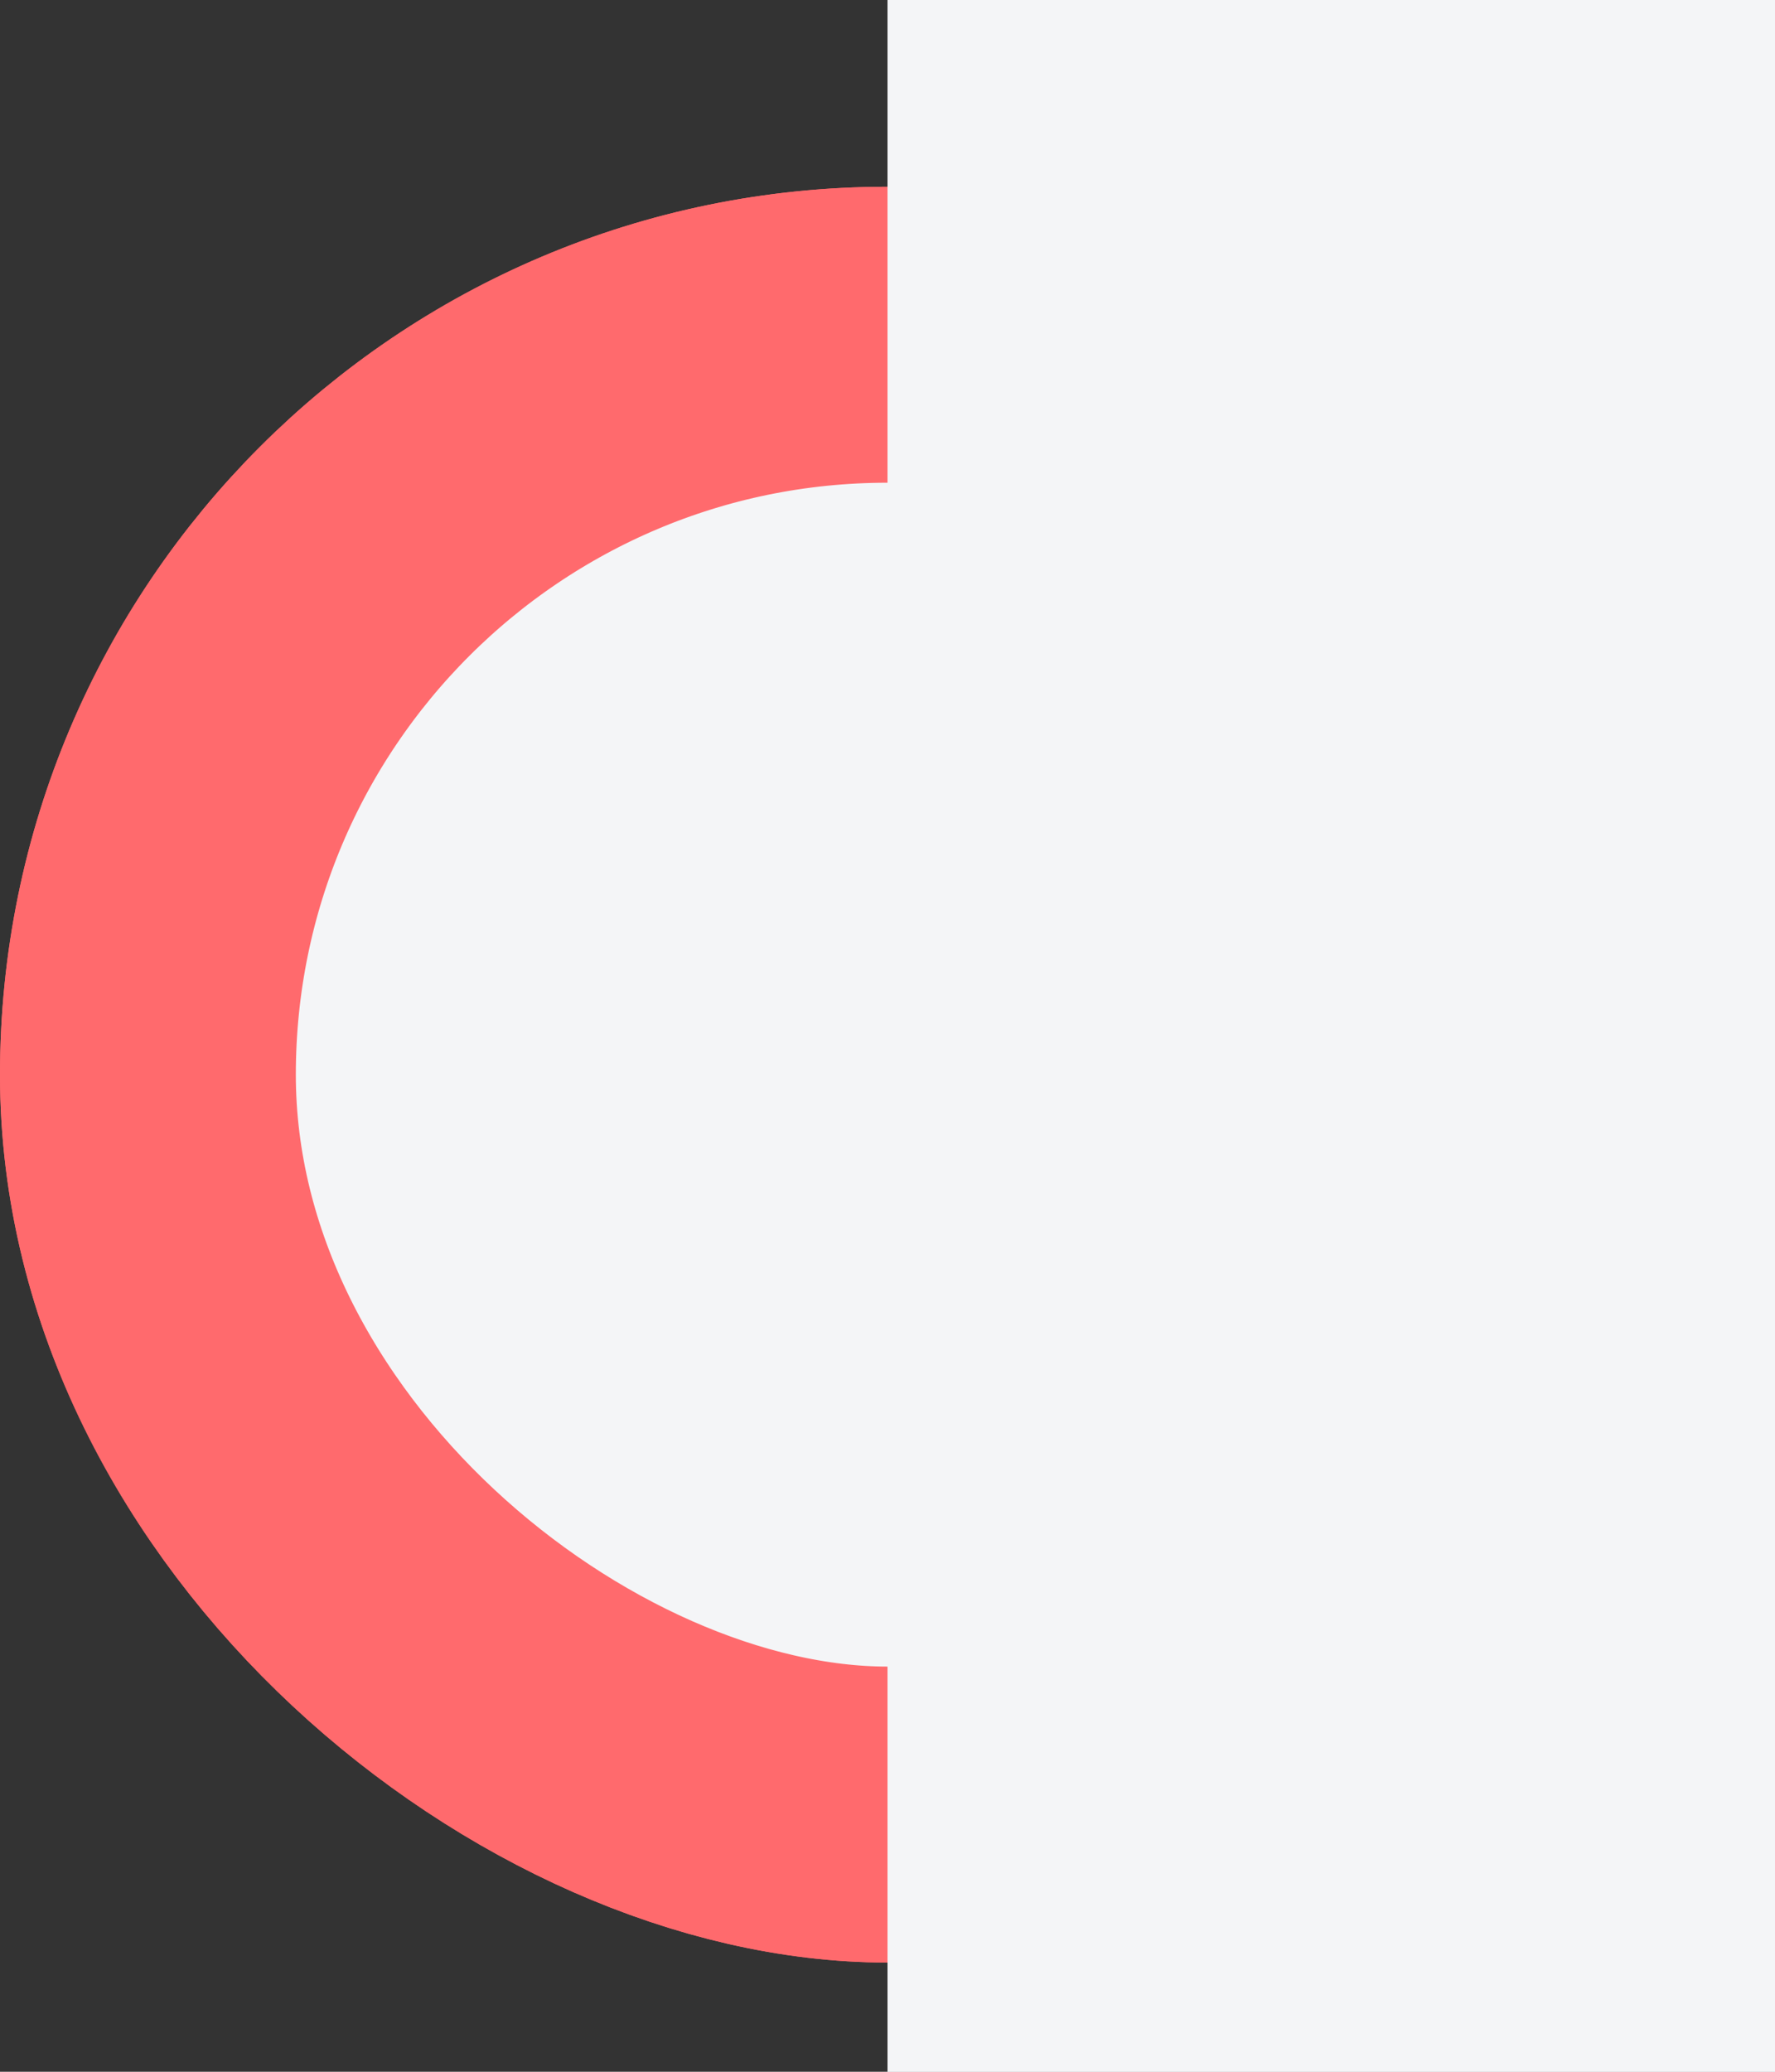
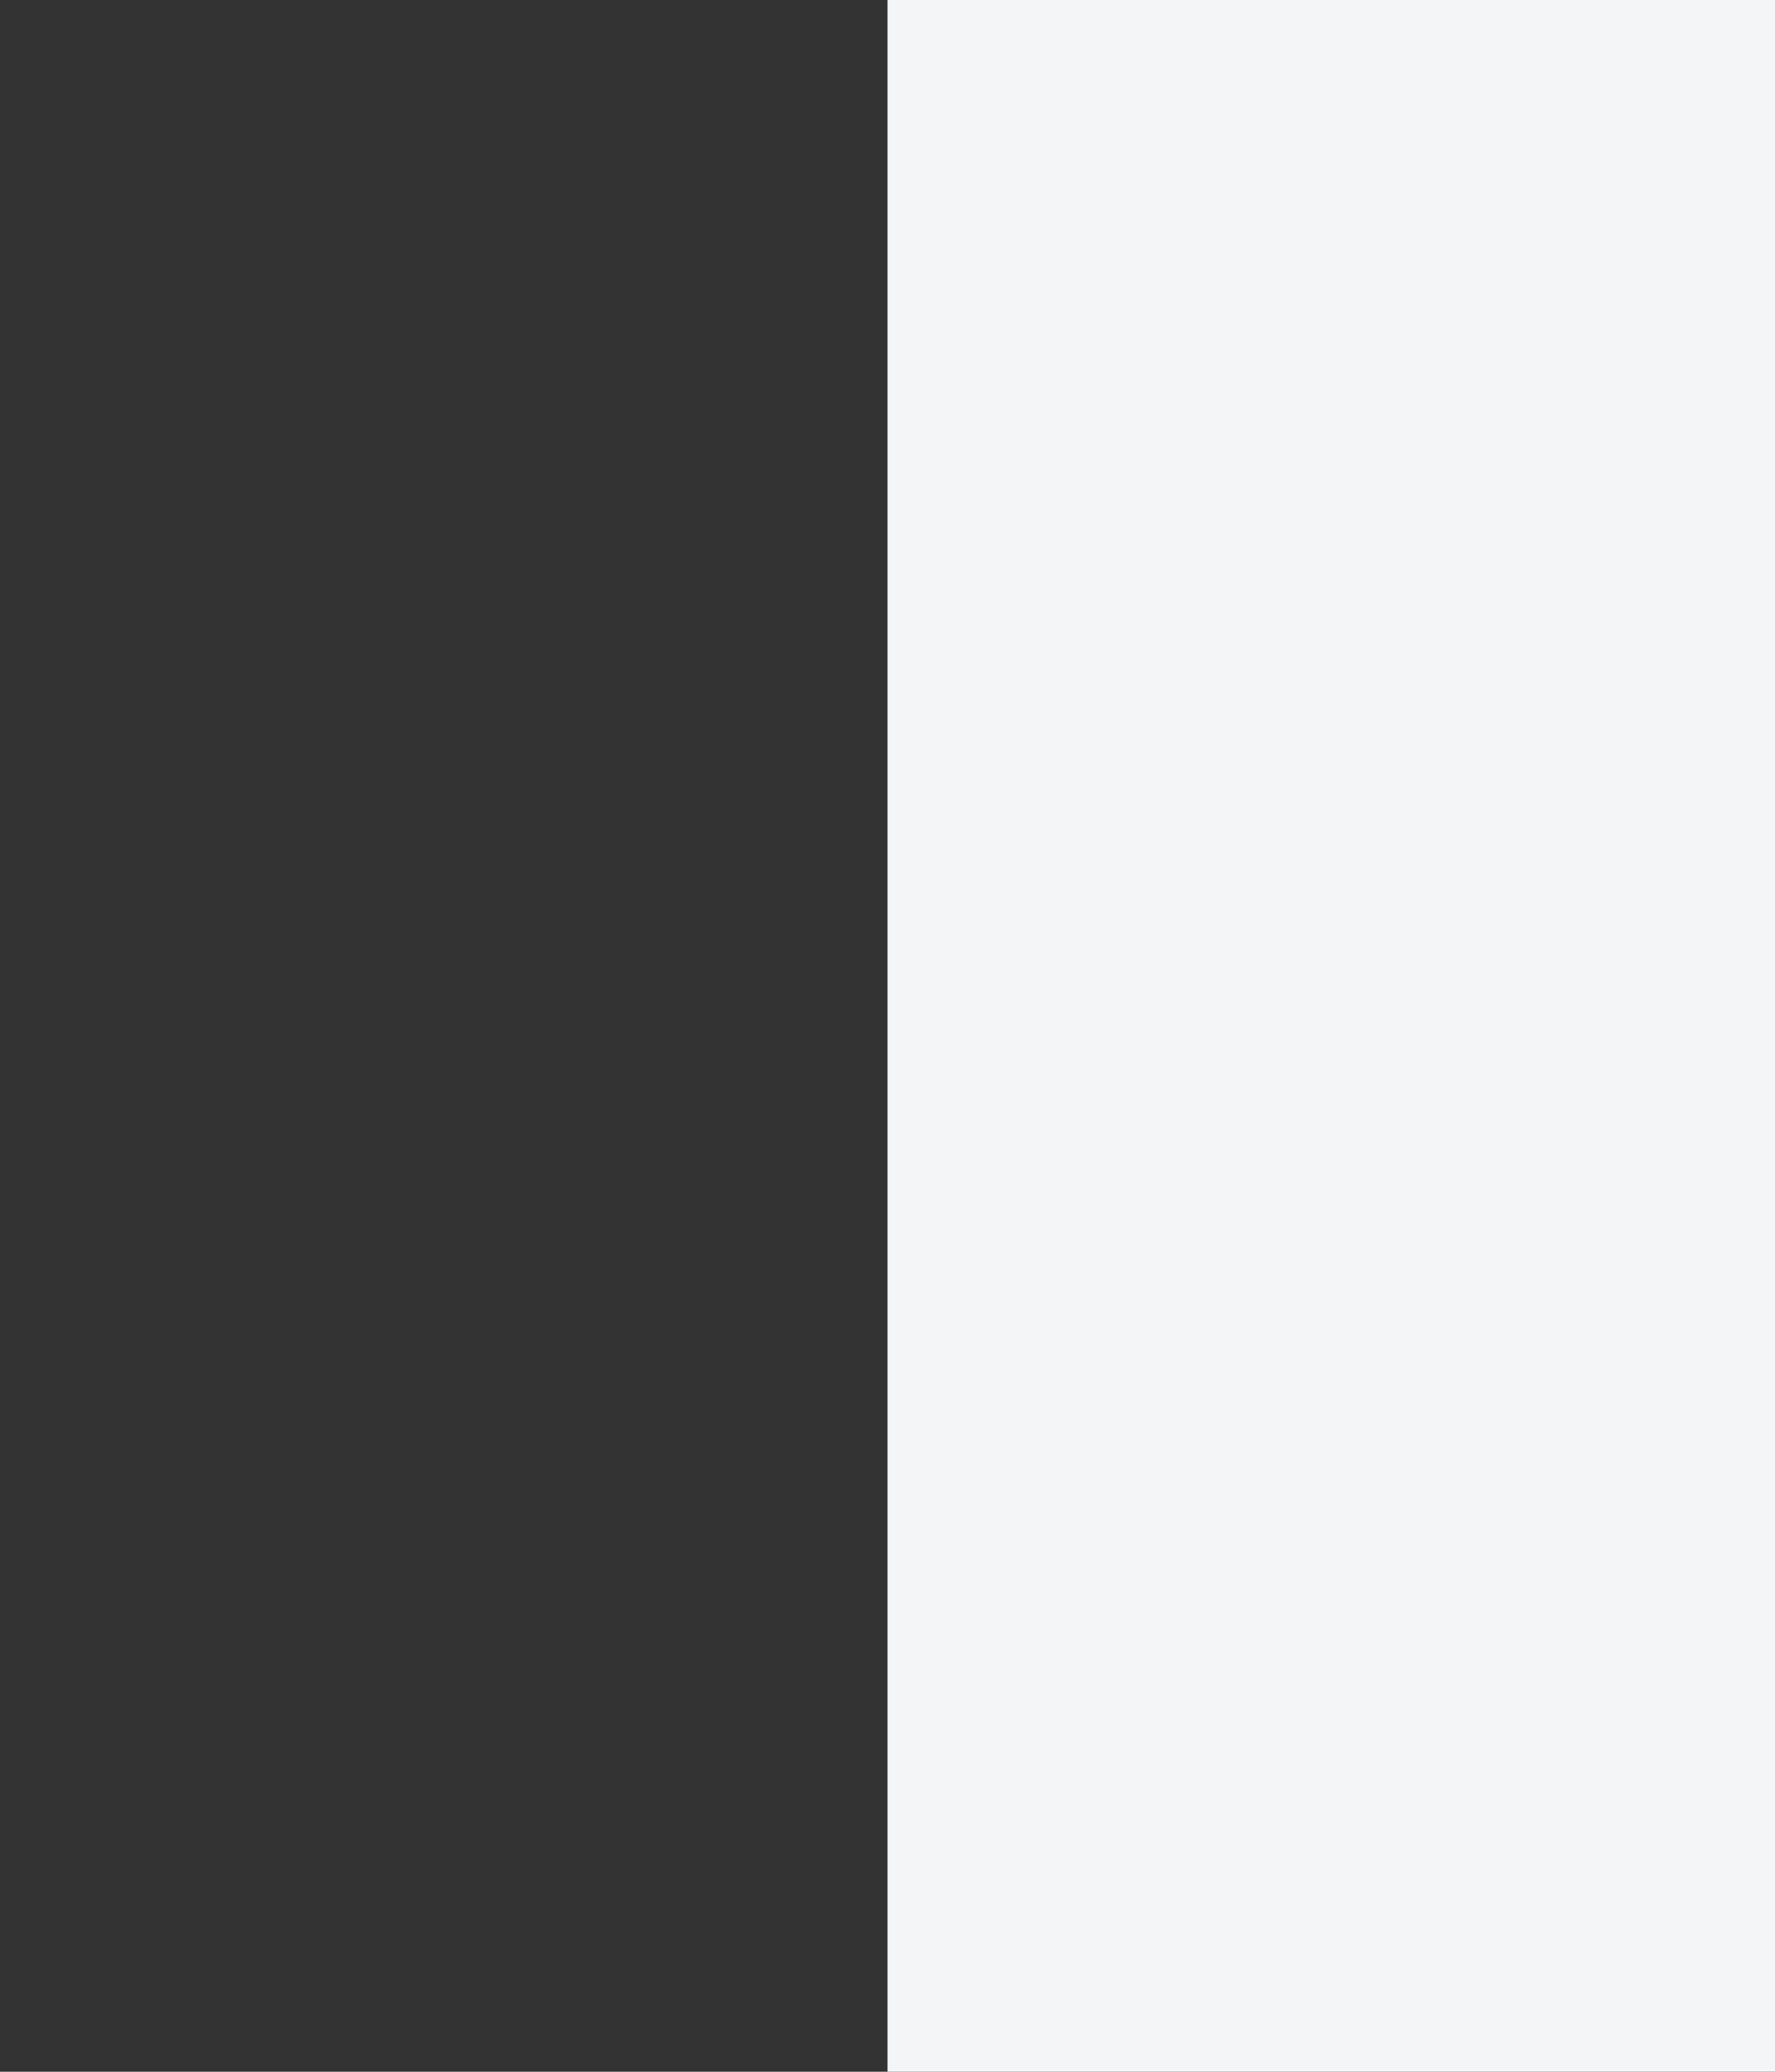
<svg xmlns="http://www.w3.org/2000/svg" width="6" height="7" viewBox="0 0 6 7" fill="none">
  <rect x="0" y="0" width="6" height="7" fill="#333333" stroke="none" />
-   <rect x="0.5" y="0.5" width="5" height="5" rx="2.5" transform="matrix(4.37114e-08 1 1 -4.37114e-08 2.18557e-08 0.631)" fill="#F4F5F7" stroke="#FF6A6D" />
-   <rect width="7" height="3" transform="matrix(4.37114e-08 1 1 -4.37114e-08 3 0)" fill="#F4F5F7" />
-   <rect x="0.5" y="0.5" width="5" height="5" rx="2.5" transform="matrix(4.37114e-08 1 1 -4.37114e-08 2.18557e-08 0.631)" fill="#F4F5F7" stroke="#FF6A6D" />
  <rect width="7" height="3" transform="matrix(4.37114e-08 1 1 -4.37114e-08 3 0)" fill="#F4F5F7" />
</svg>